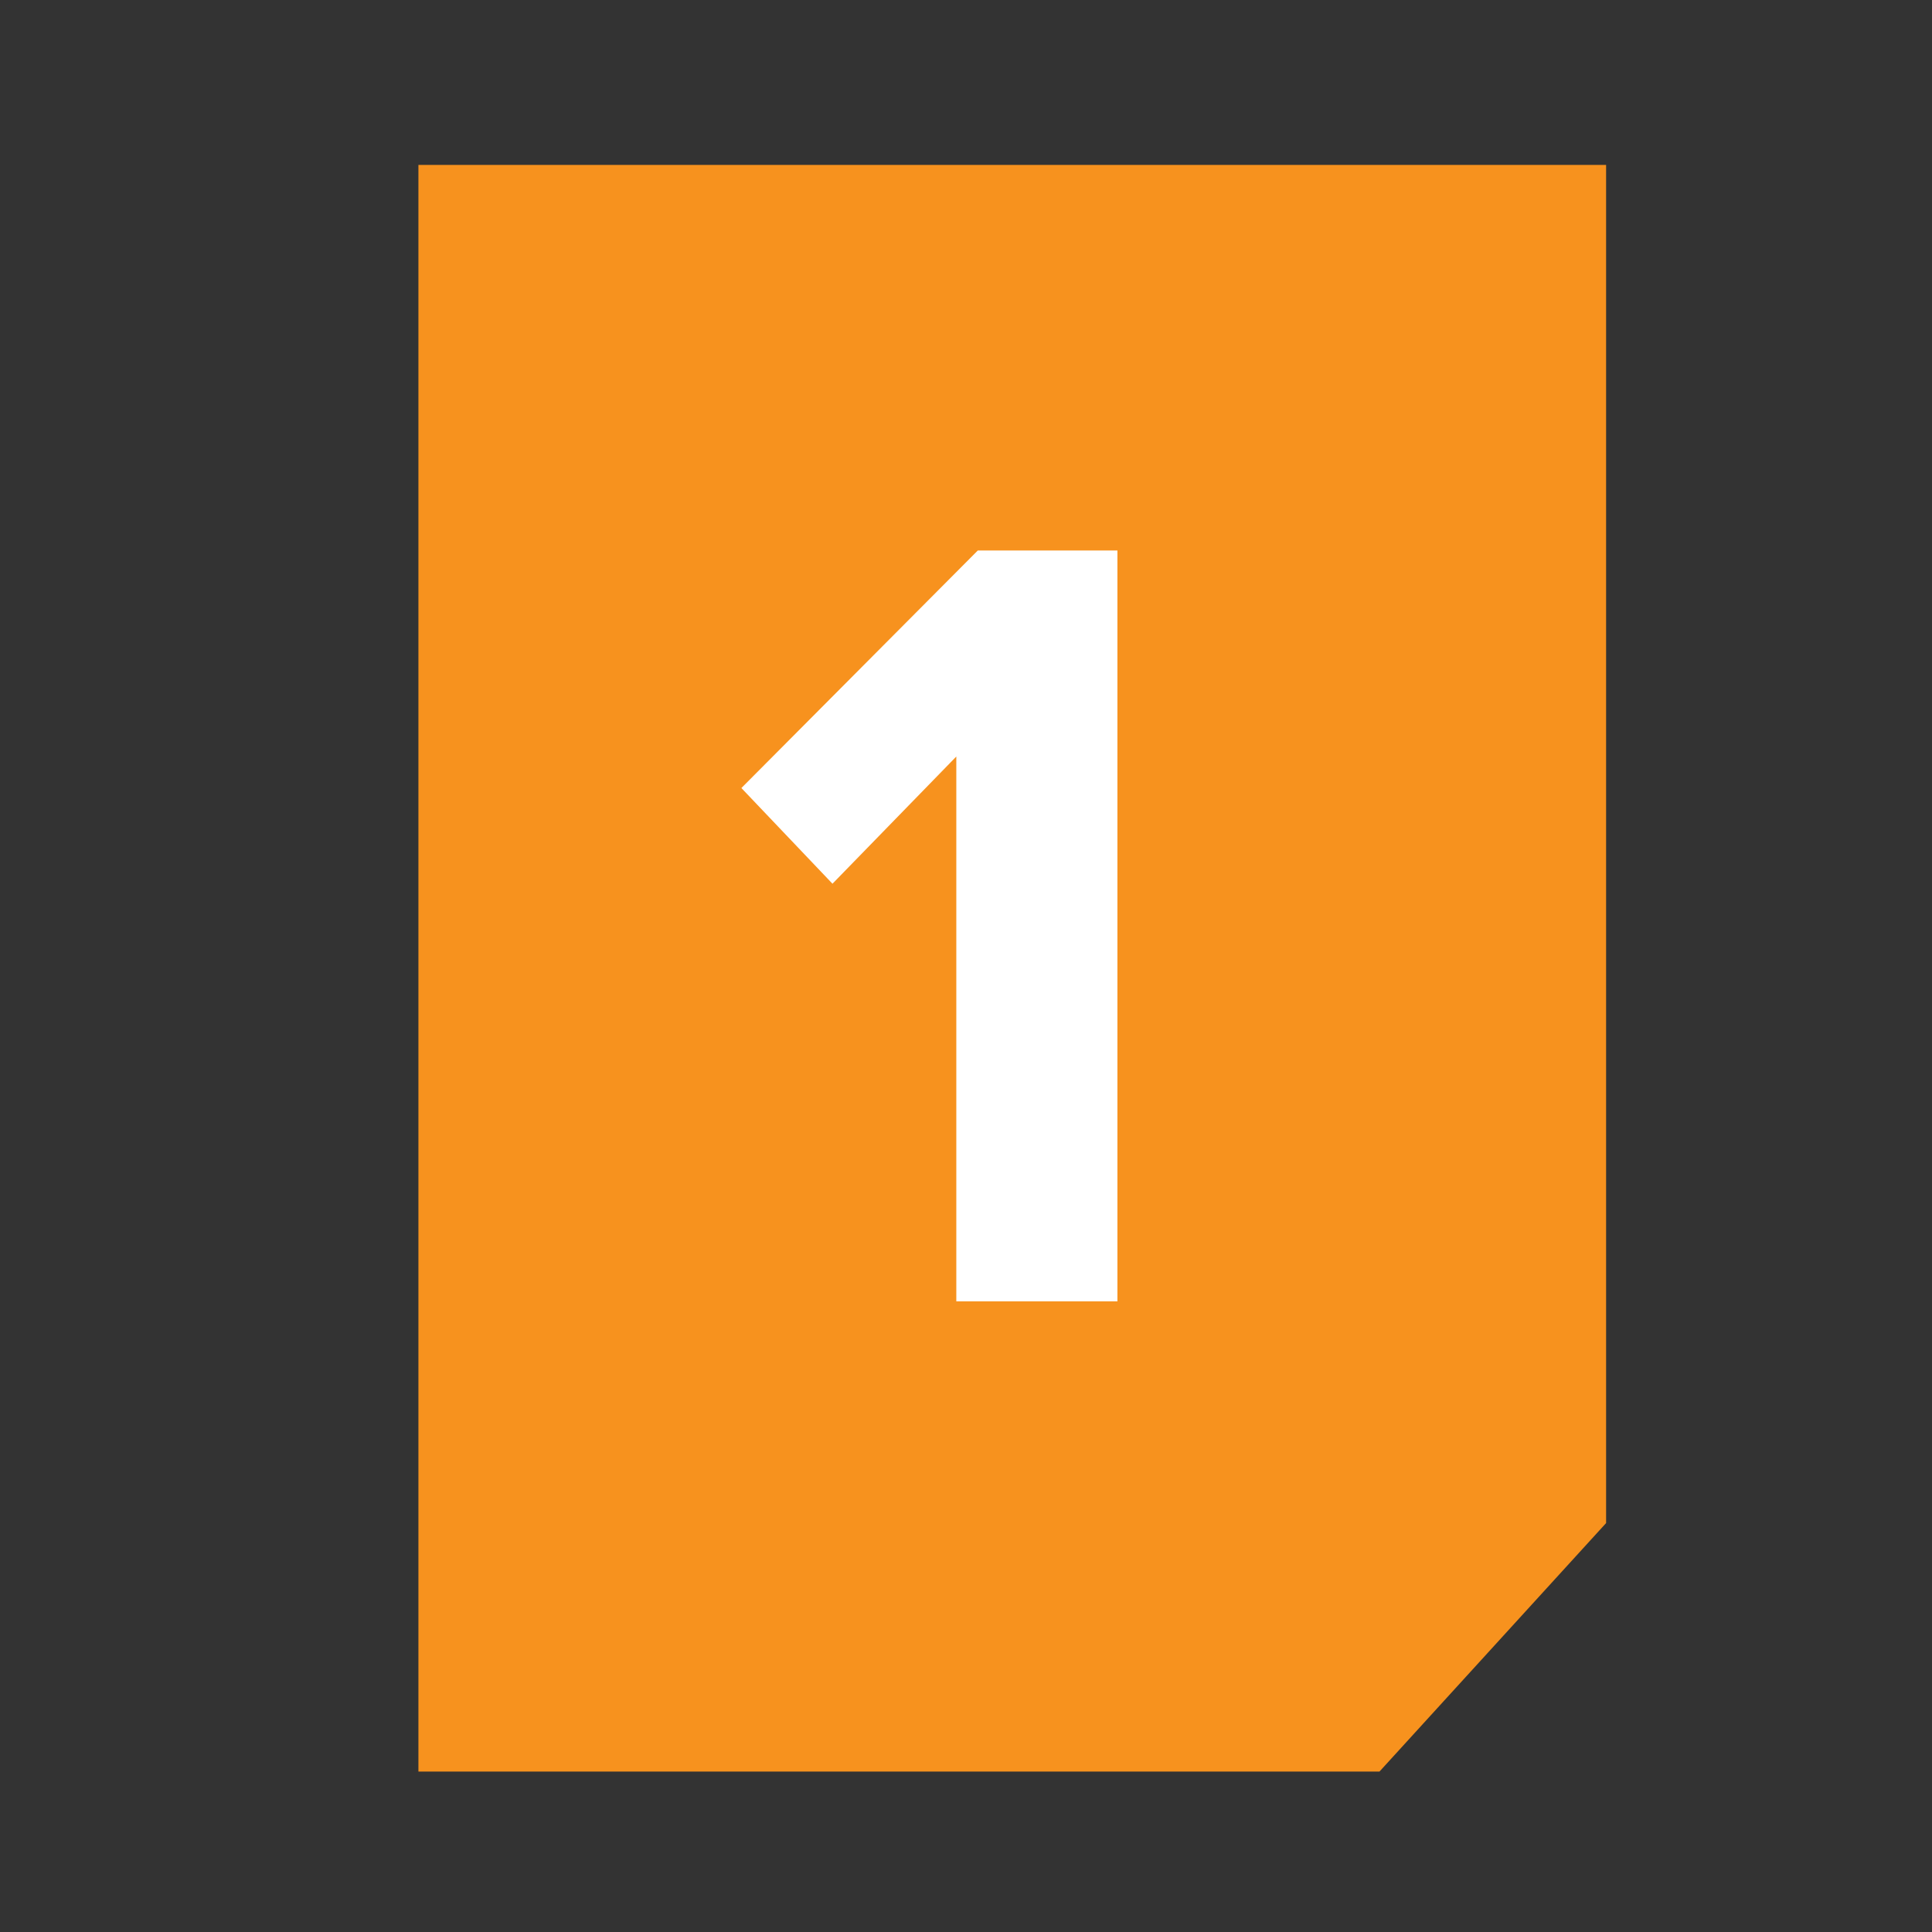
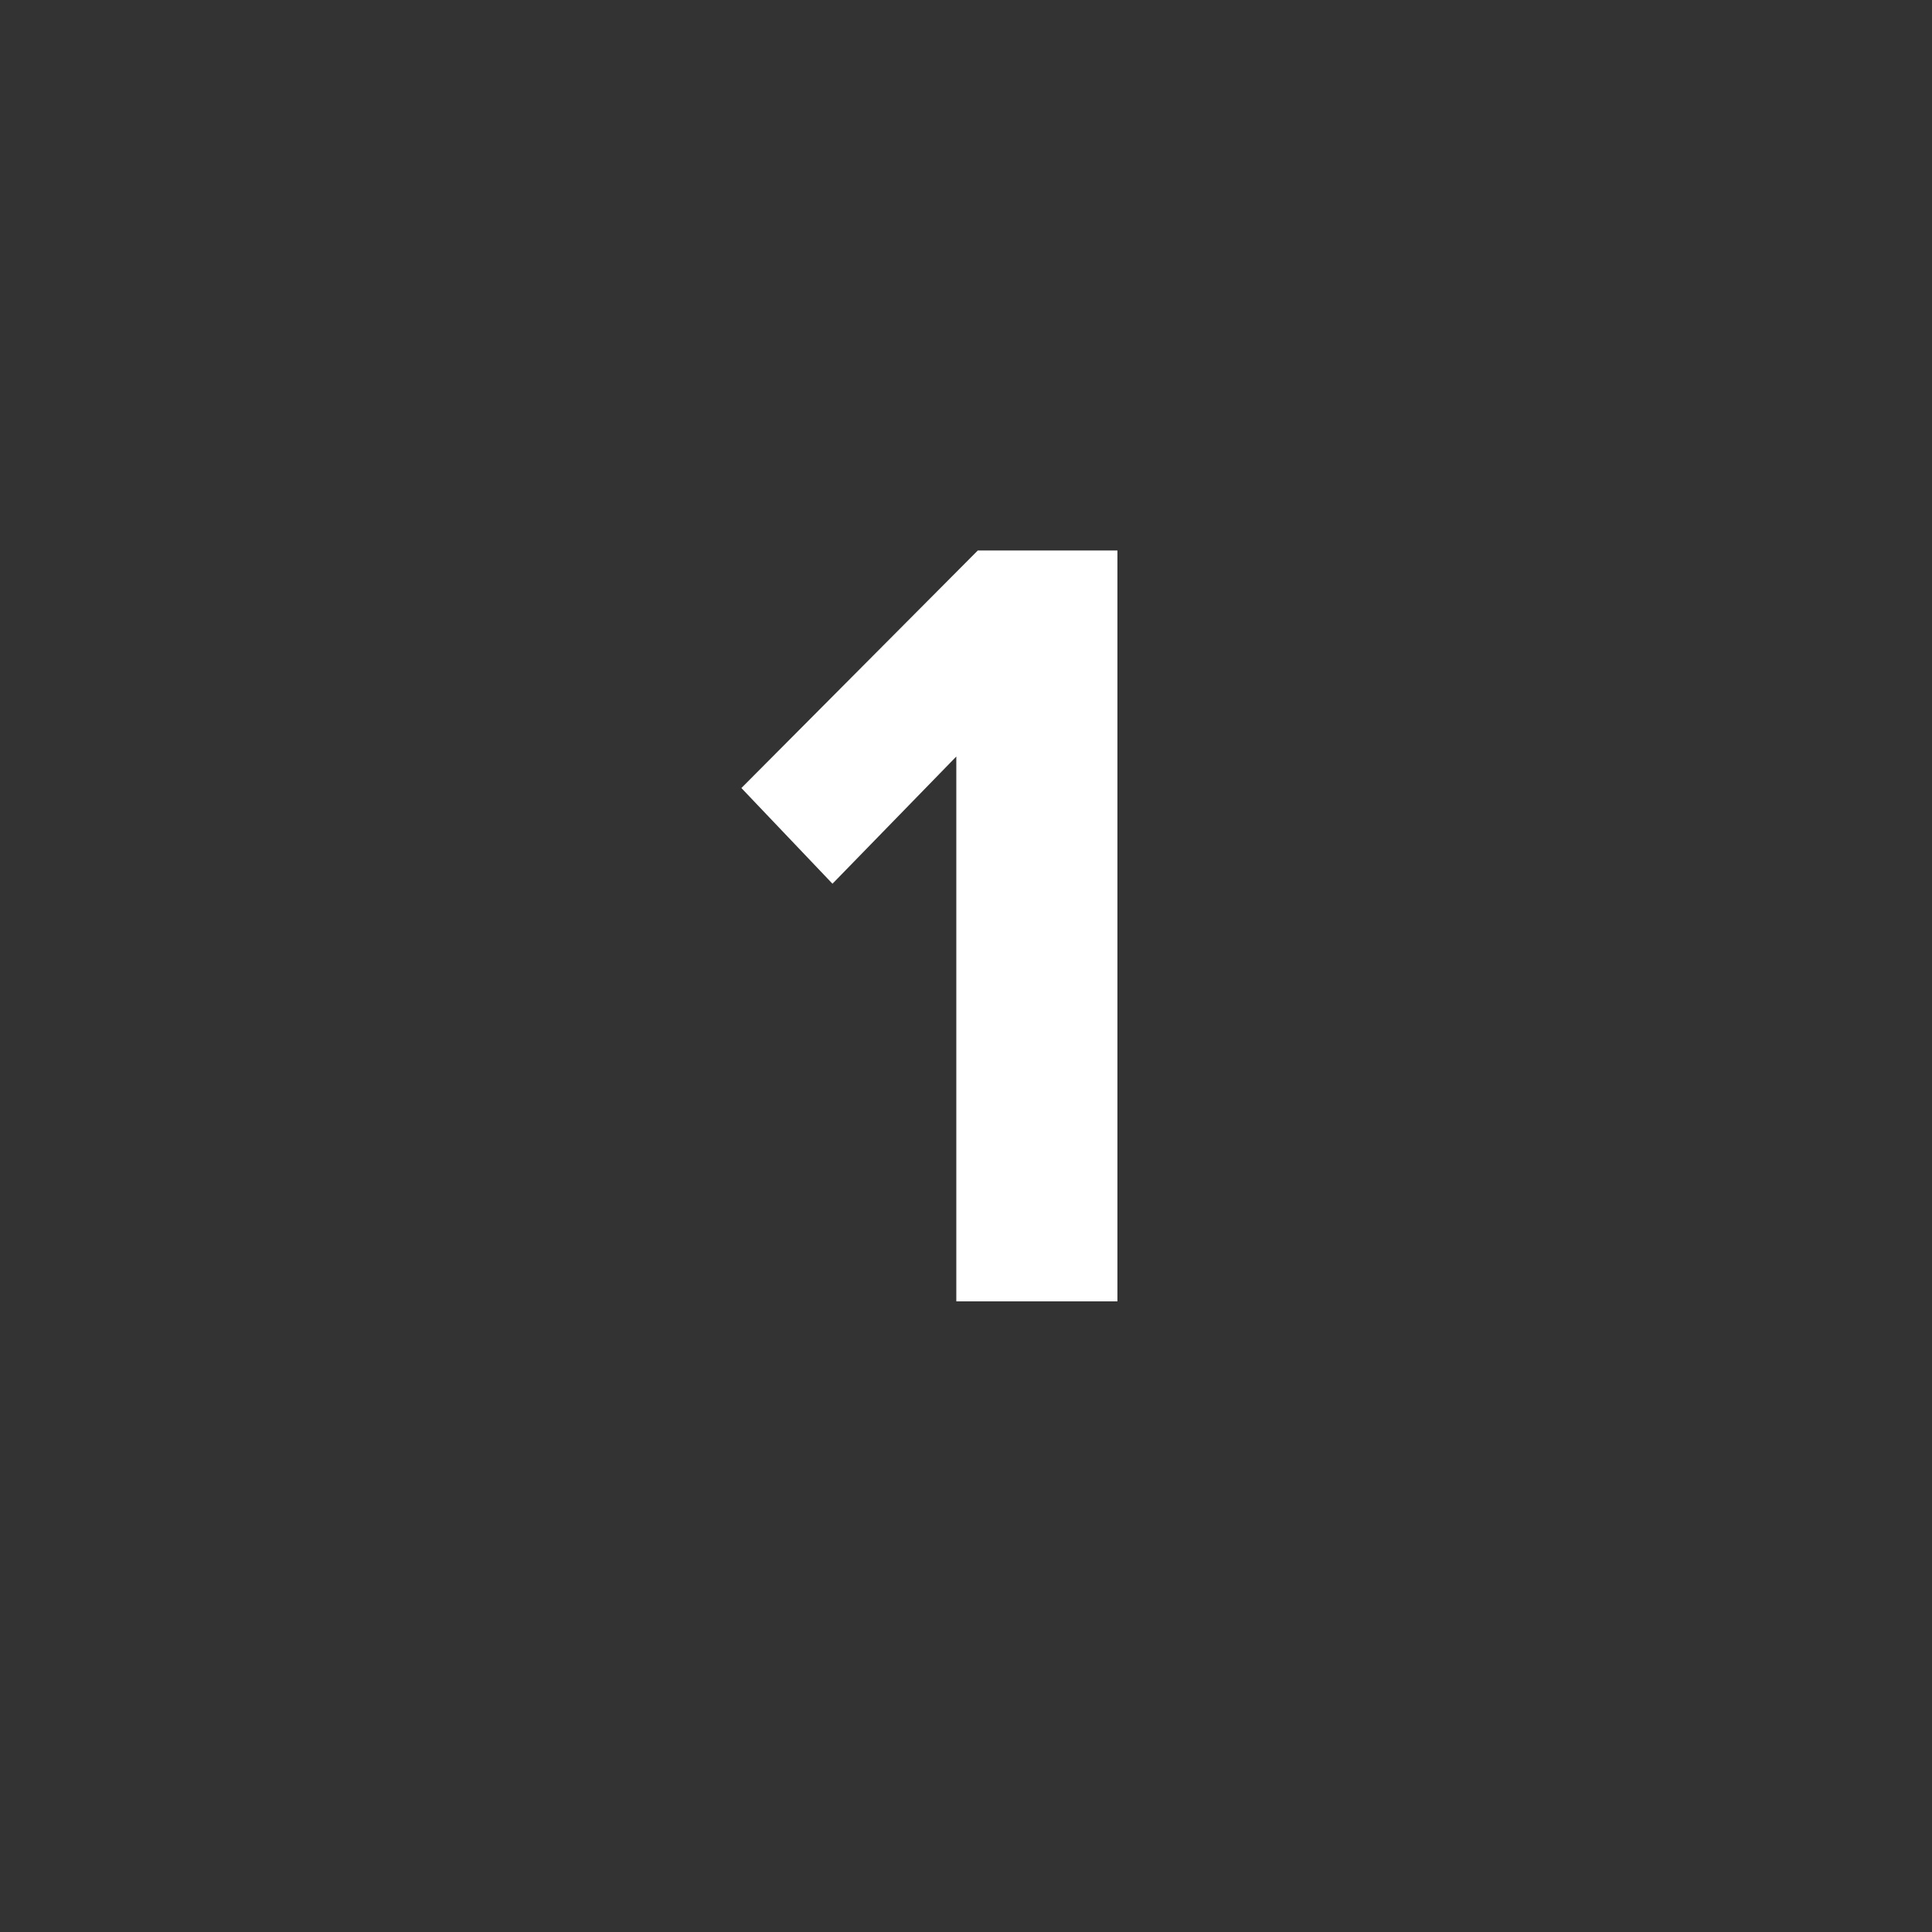
<svg xmlns="http://www.w3.org/2000/svg" id="Layer_1" data-name="Layer 1" viewBox="0 0 700 700">
  <rect x="0" y="0" width="700" height="700" fill="#333333" stroke="none" />
  <defs>
    <style>.cls-1{fill:#f7921e;}.cls-2{fill:#fff;}</style>
  </defs>
-   <polygon class="cls-1" points="151.6 59.76 581.92 59.76 581.92 551.84 499.81 641.87 151.6 641.87 151.6 59.76" />
  <path class="cls-2" d="M346.49,274.1l-44.87,46.09-33-34.67,85.66-86.07h50.58V471.51H346.49Z" />
</svg>